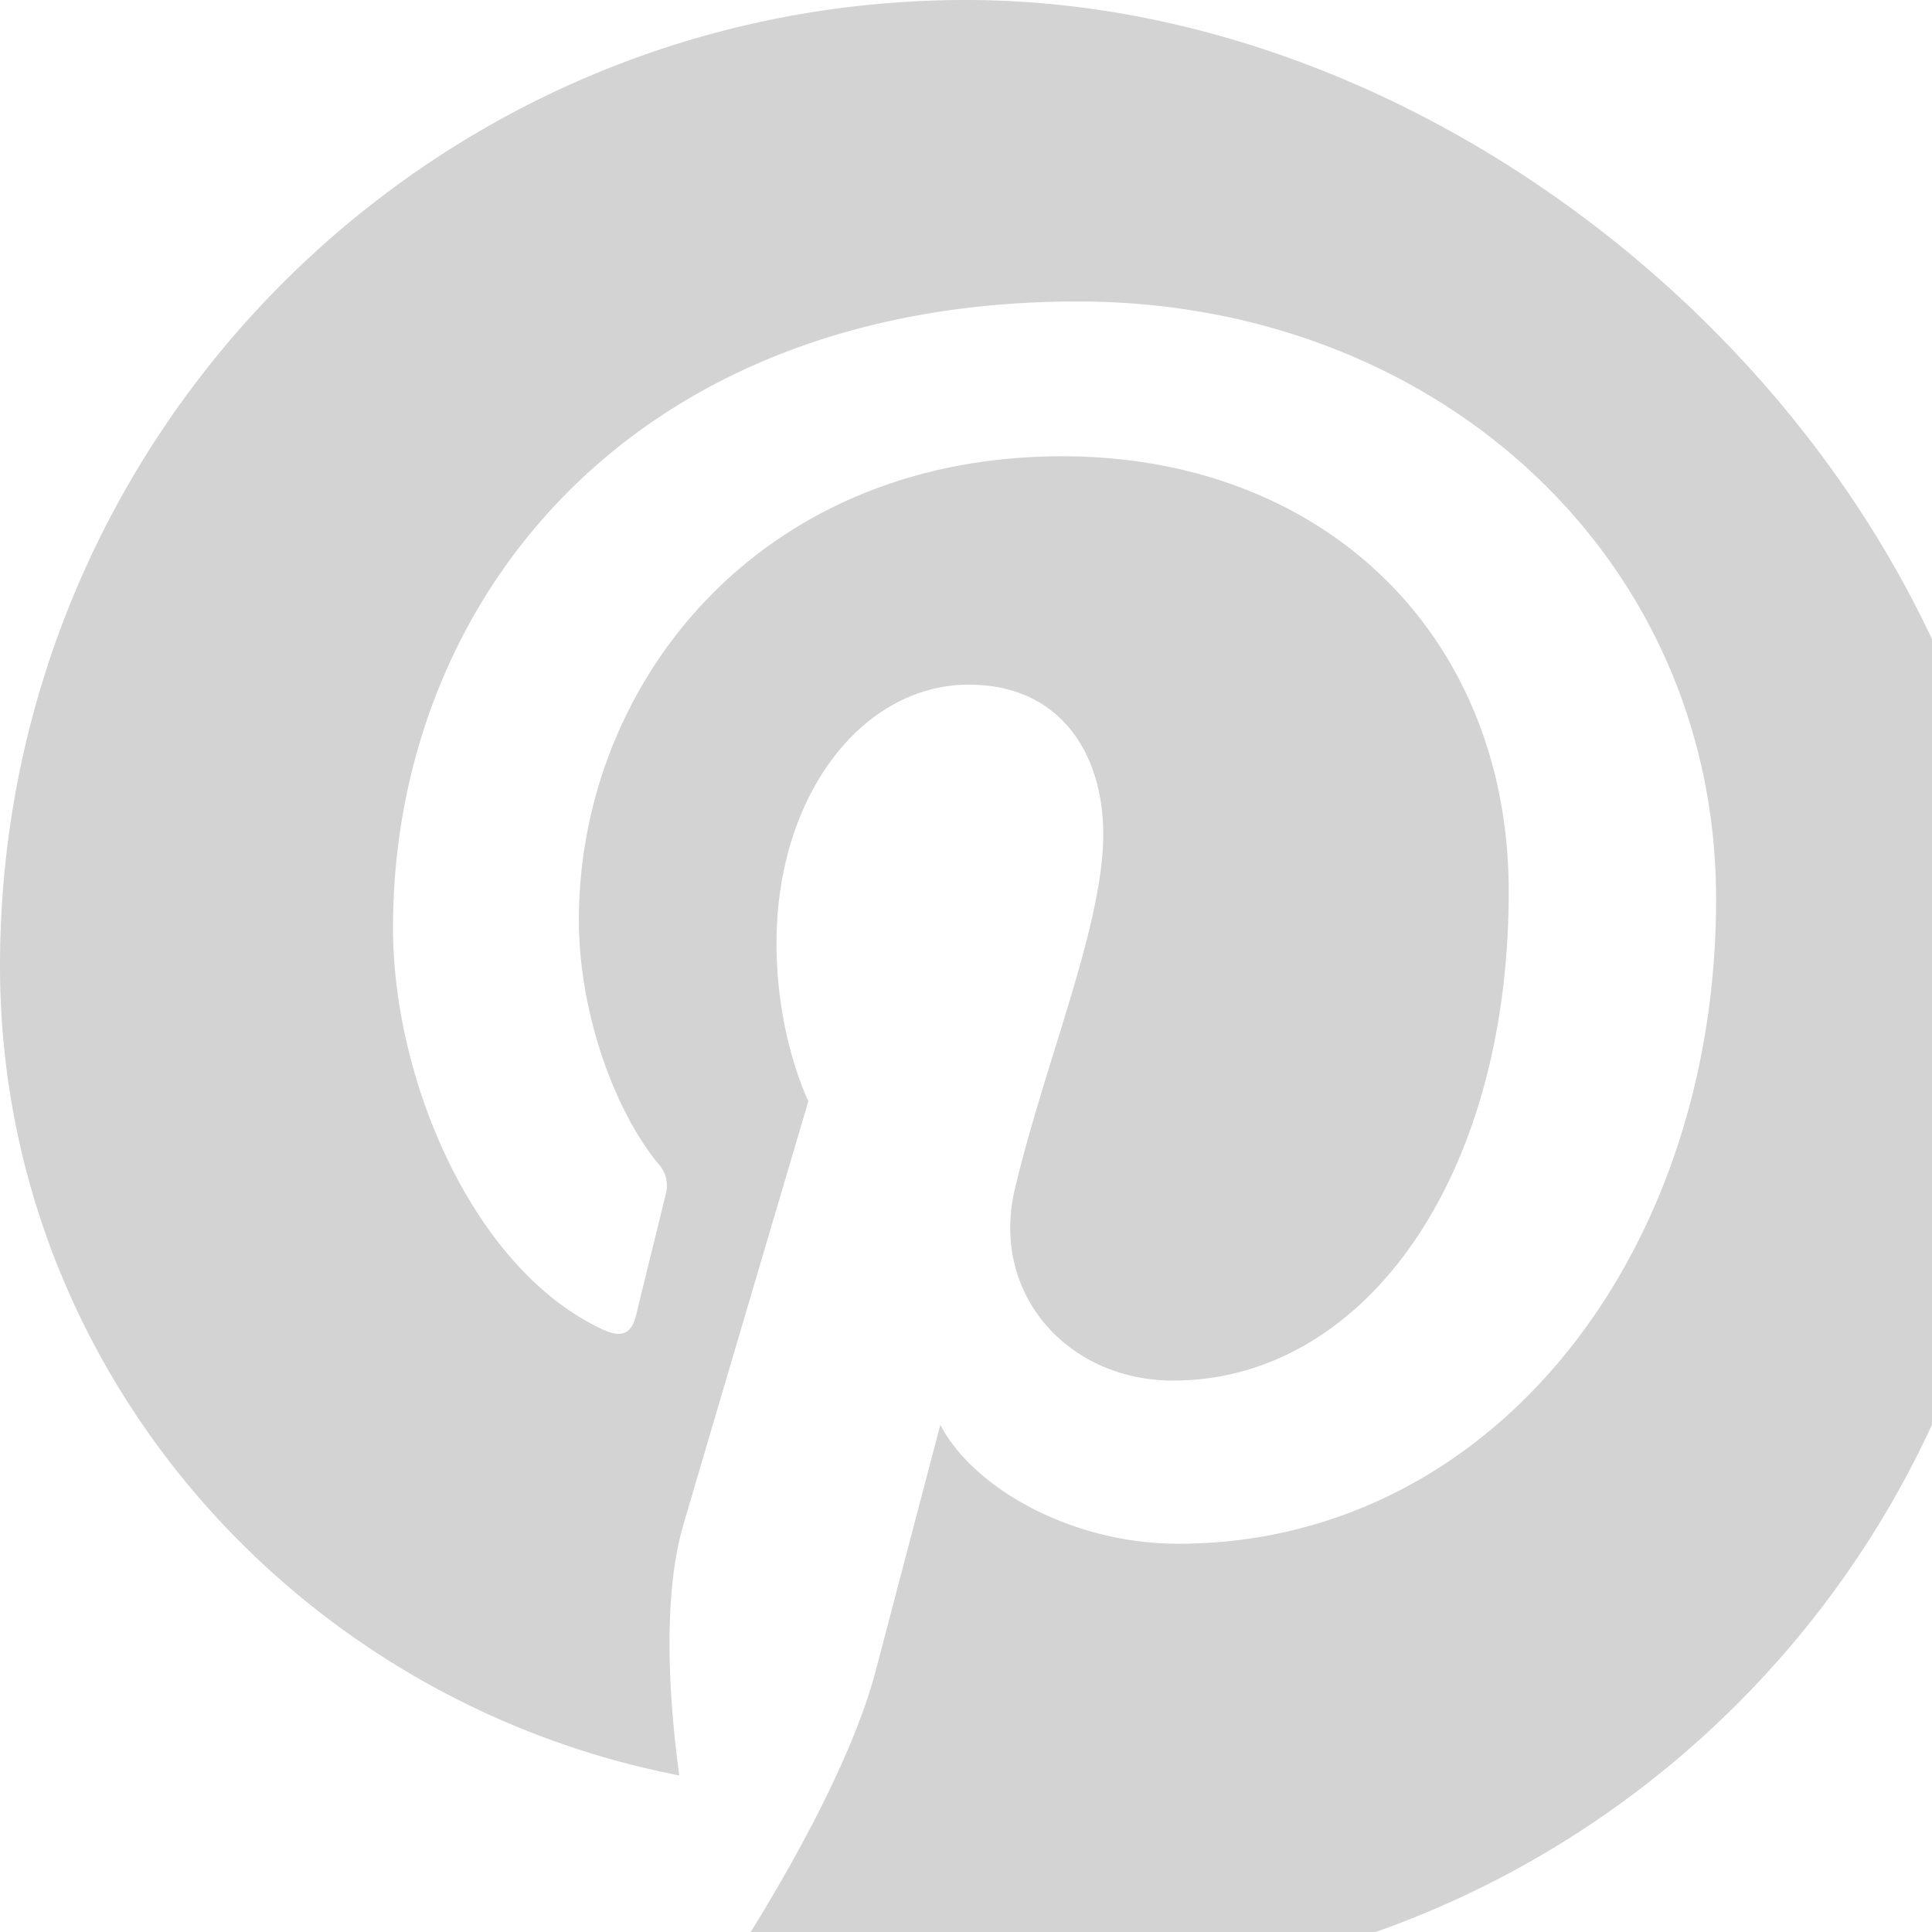
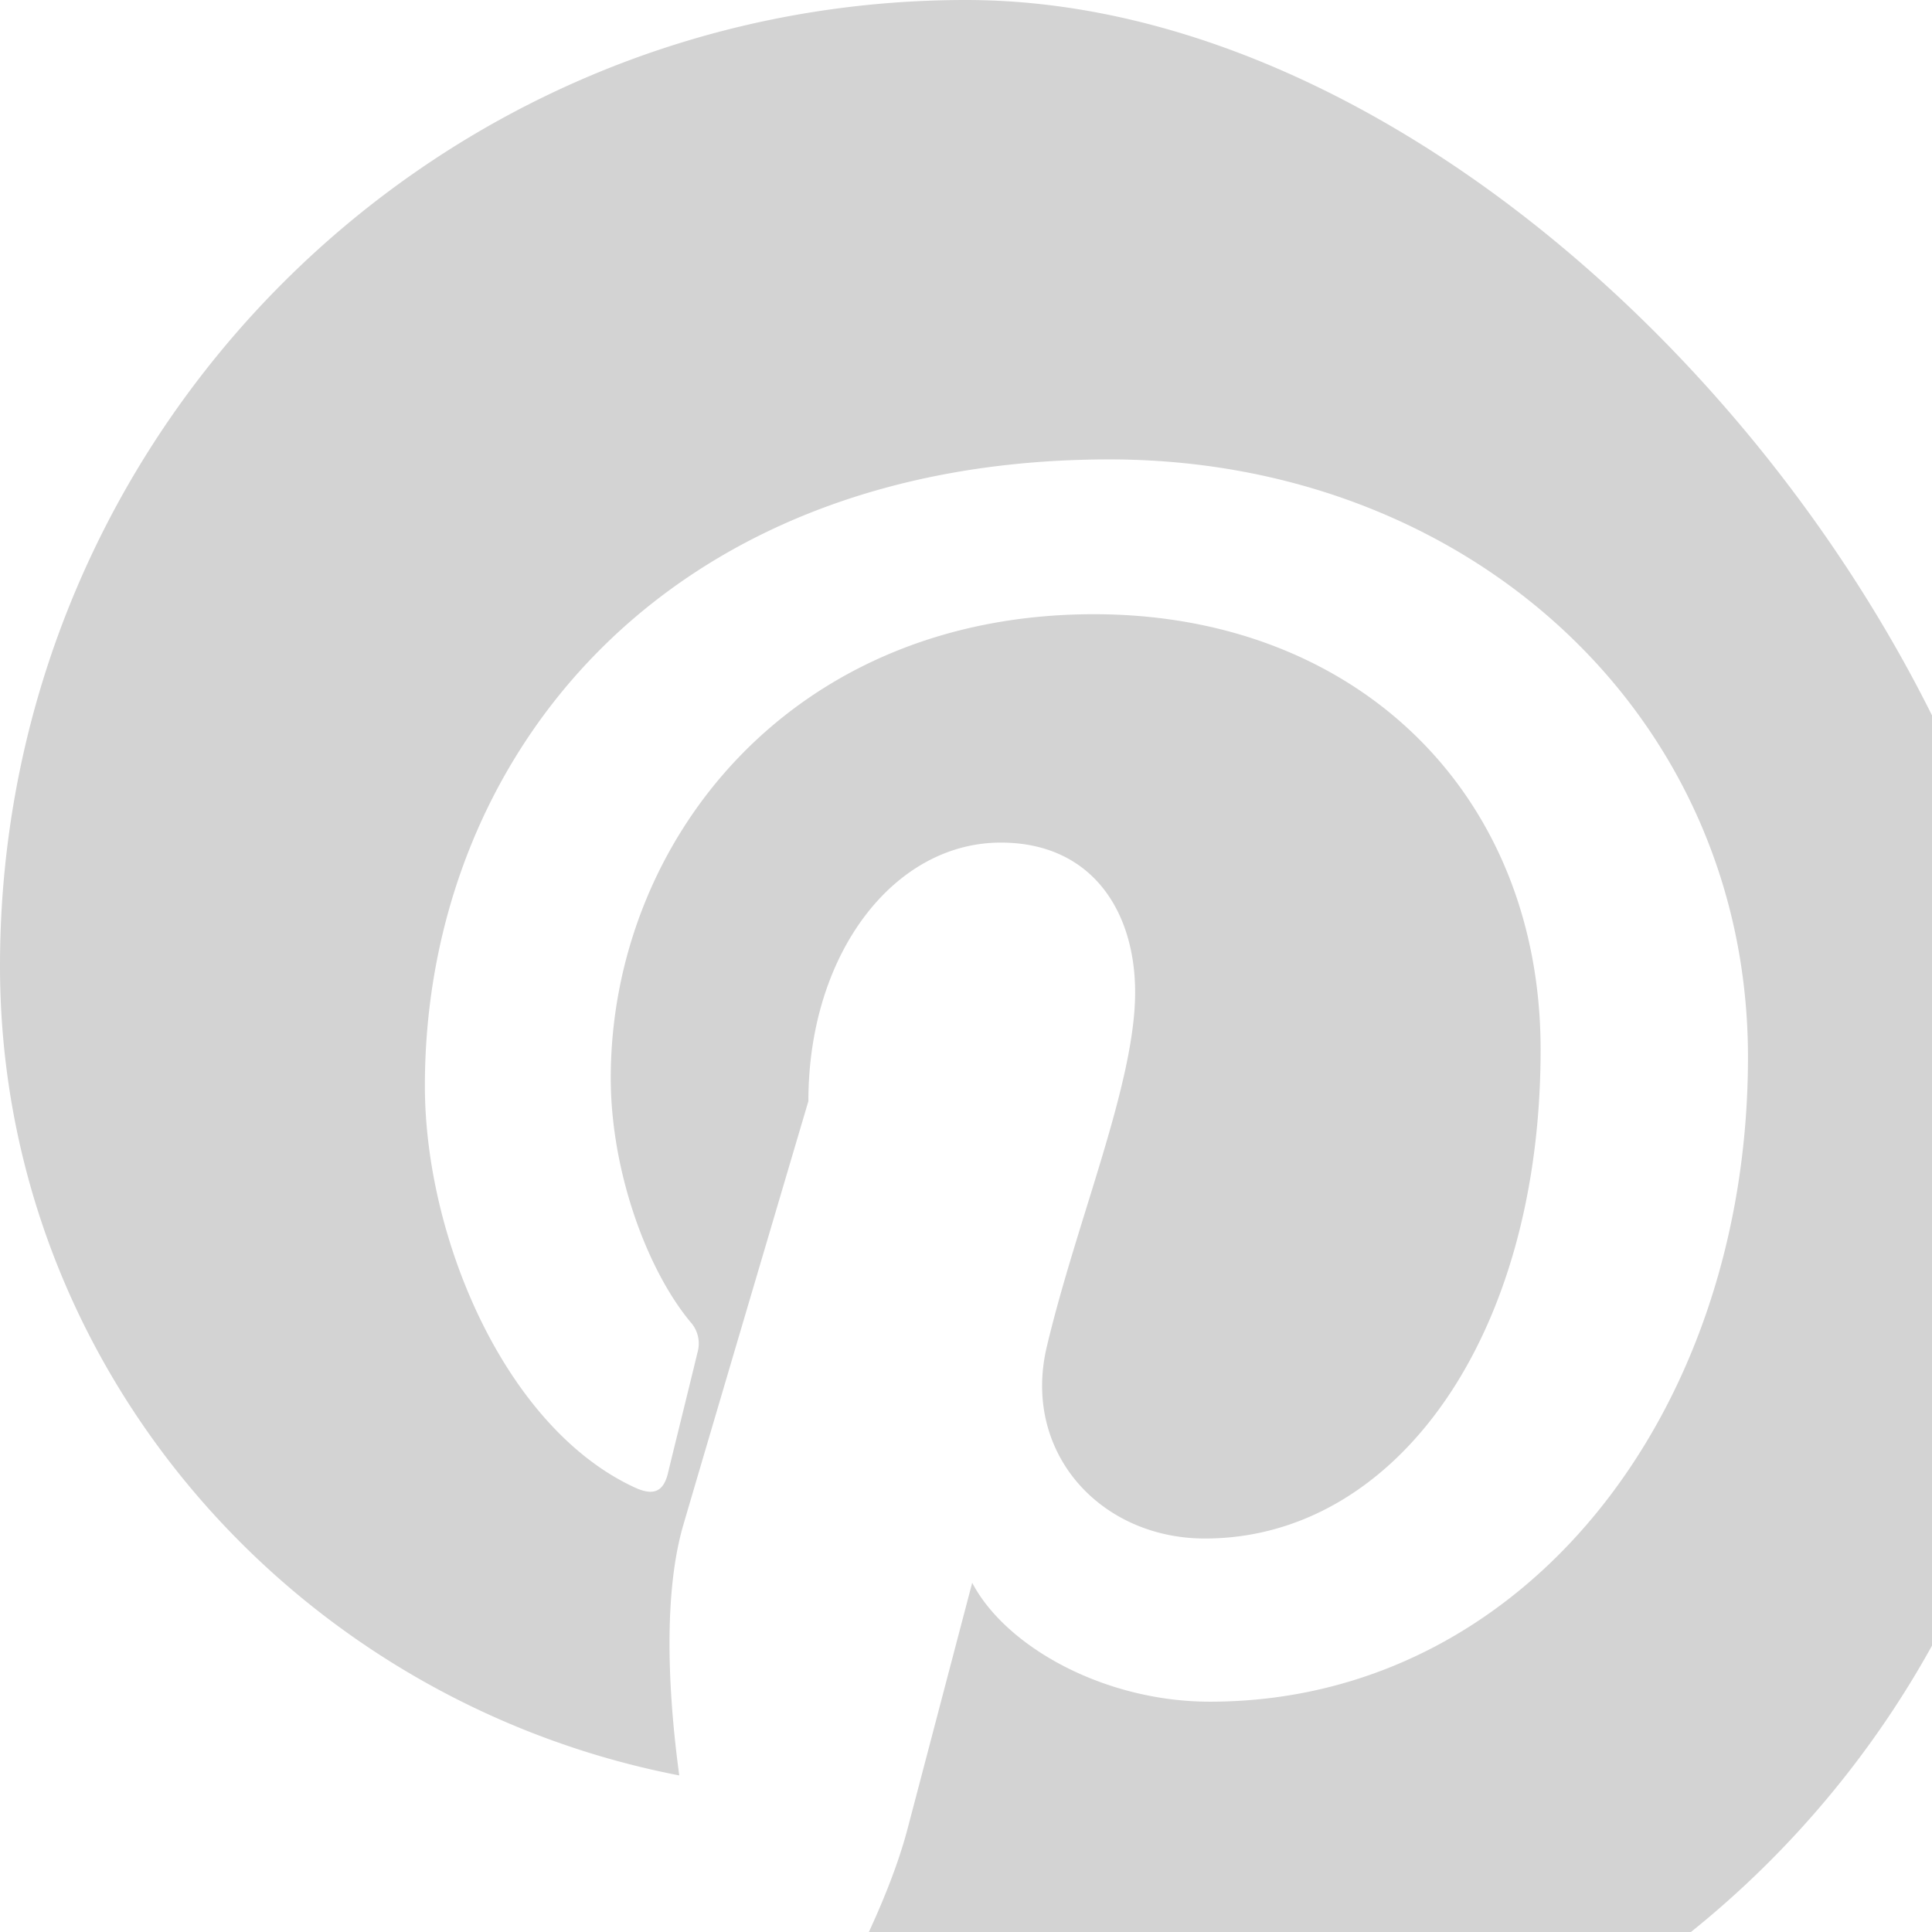
<svg xmlns="http://www.w3.org/2000/svg" viewBox="0 0 24 24" fill="#D3D3D3" class="w-4 h-4">
-   <path d="M12 0C5.371 0 0 5.371 0 12c0 4.991 3.657 9.129 8.438 10.055-.116-.854-.22-2.165.046-3.096.242-.83 1.558-5.28 1.558-5.28s-.396-.792-.396-1.962c0-1.838 1.066-3.212 2.39-3.212 1.126 0 1.669.846 1.669 1.86 0 1.134-.724 2.828-1.097 4.401-.312 1.313.663 2.384 1.964 2.384 2.357 0 4.17-2.486 4.17-6.074 0-3.179-2.286-5.408-5.548-5.408-3.78 0-6.003 2.835-6.003 5.762 0 1.139.438 2.362.987 3.027a.398.398 0 0 1 .091.38c-.1.417-.323 1.313-.366 1.496-.057.241-.185.293-.427.177-1.598-.748-2.594-3.096-2.594-4.983 0-4.056 2.949-7.782 8.505-7.782 4.46 0 7.931 3.178 7.931 7.424 0 4.434-2.797 8.008-6.685 8.008-1.305 0-2.532-.677-2.952-1.477l-.804 3.06c-.292 1.108-1.084 2.495-1.614 3.34 1.213.375 2.497.58 3.833.58 6.629 0 12-5.371 12-12S18.629 0 12 0z" />
+   <path d="M12 0C5.371 0 0 5.371 0 12c0 4.991 3.657 9.129 8.438 10.055-.116-.854-.22-2.165.046-3.096.242-.83 1.558-5.28 1.558-5.28c0-1.838 1.066-3.212 2.39-3.212 1.126 0 1.669.846 1.669 1.86 0 1.134-.724 2.828-1.097 4.401-.312 1.313.663 2.384 1.964 2.384 2.357 0 4.17-2.486 4.17-6.074 0-3.179-2.286-5.408-5.548-5.408-3.78 0-6.003 2.835-6.003 5.762 0 1.139.438 2.362.987 3.027a.398.398 0 0 1 .091.38c-.1.417-.323 1.313-.366 1.496-.057.241-.185.293-.427.177-1.598-.748-2.594-3.096-2.594-4.983 0-4.056 2.949-7.782 8.505-7.782 4.46 0 7.931 3.178 7.931 7.424 0 4.434-2.797 8.008-6.685 8.008-1.305 0-2.532-.677-2.952-1.477l-.804 3.06c-.292 1.108-1.084 2.495-1.614 3.34 1.213.375 2.497.58 3.833.58 6.629 0 12-5.371 12-12S18.629 0 12 0z" />
</svg>